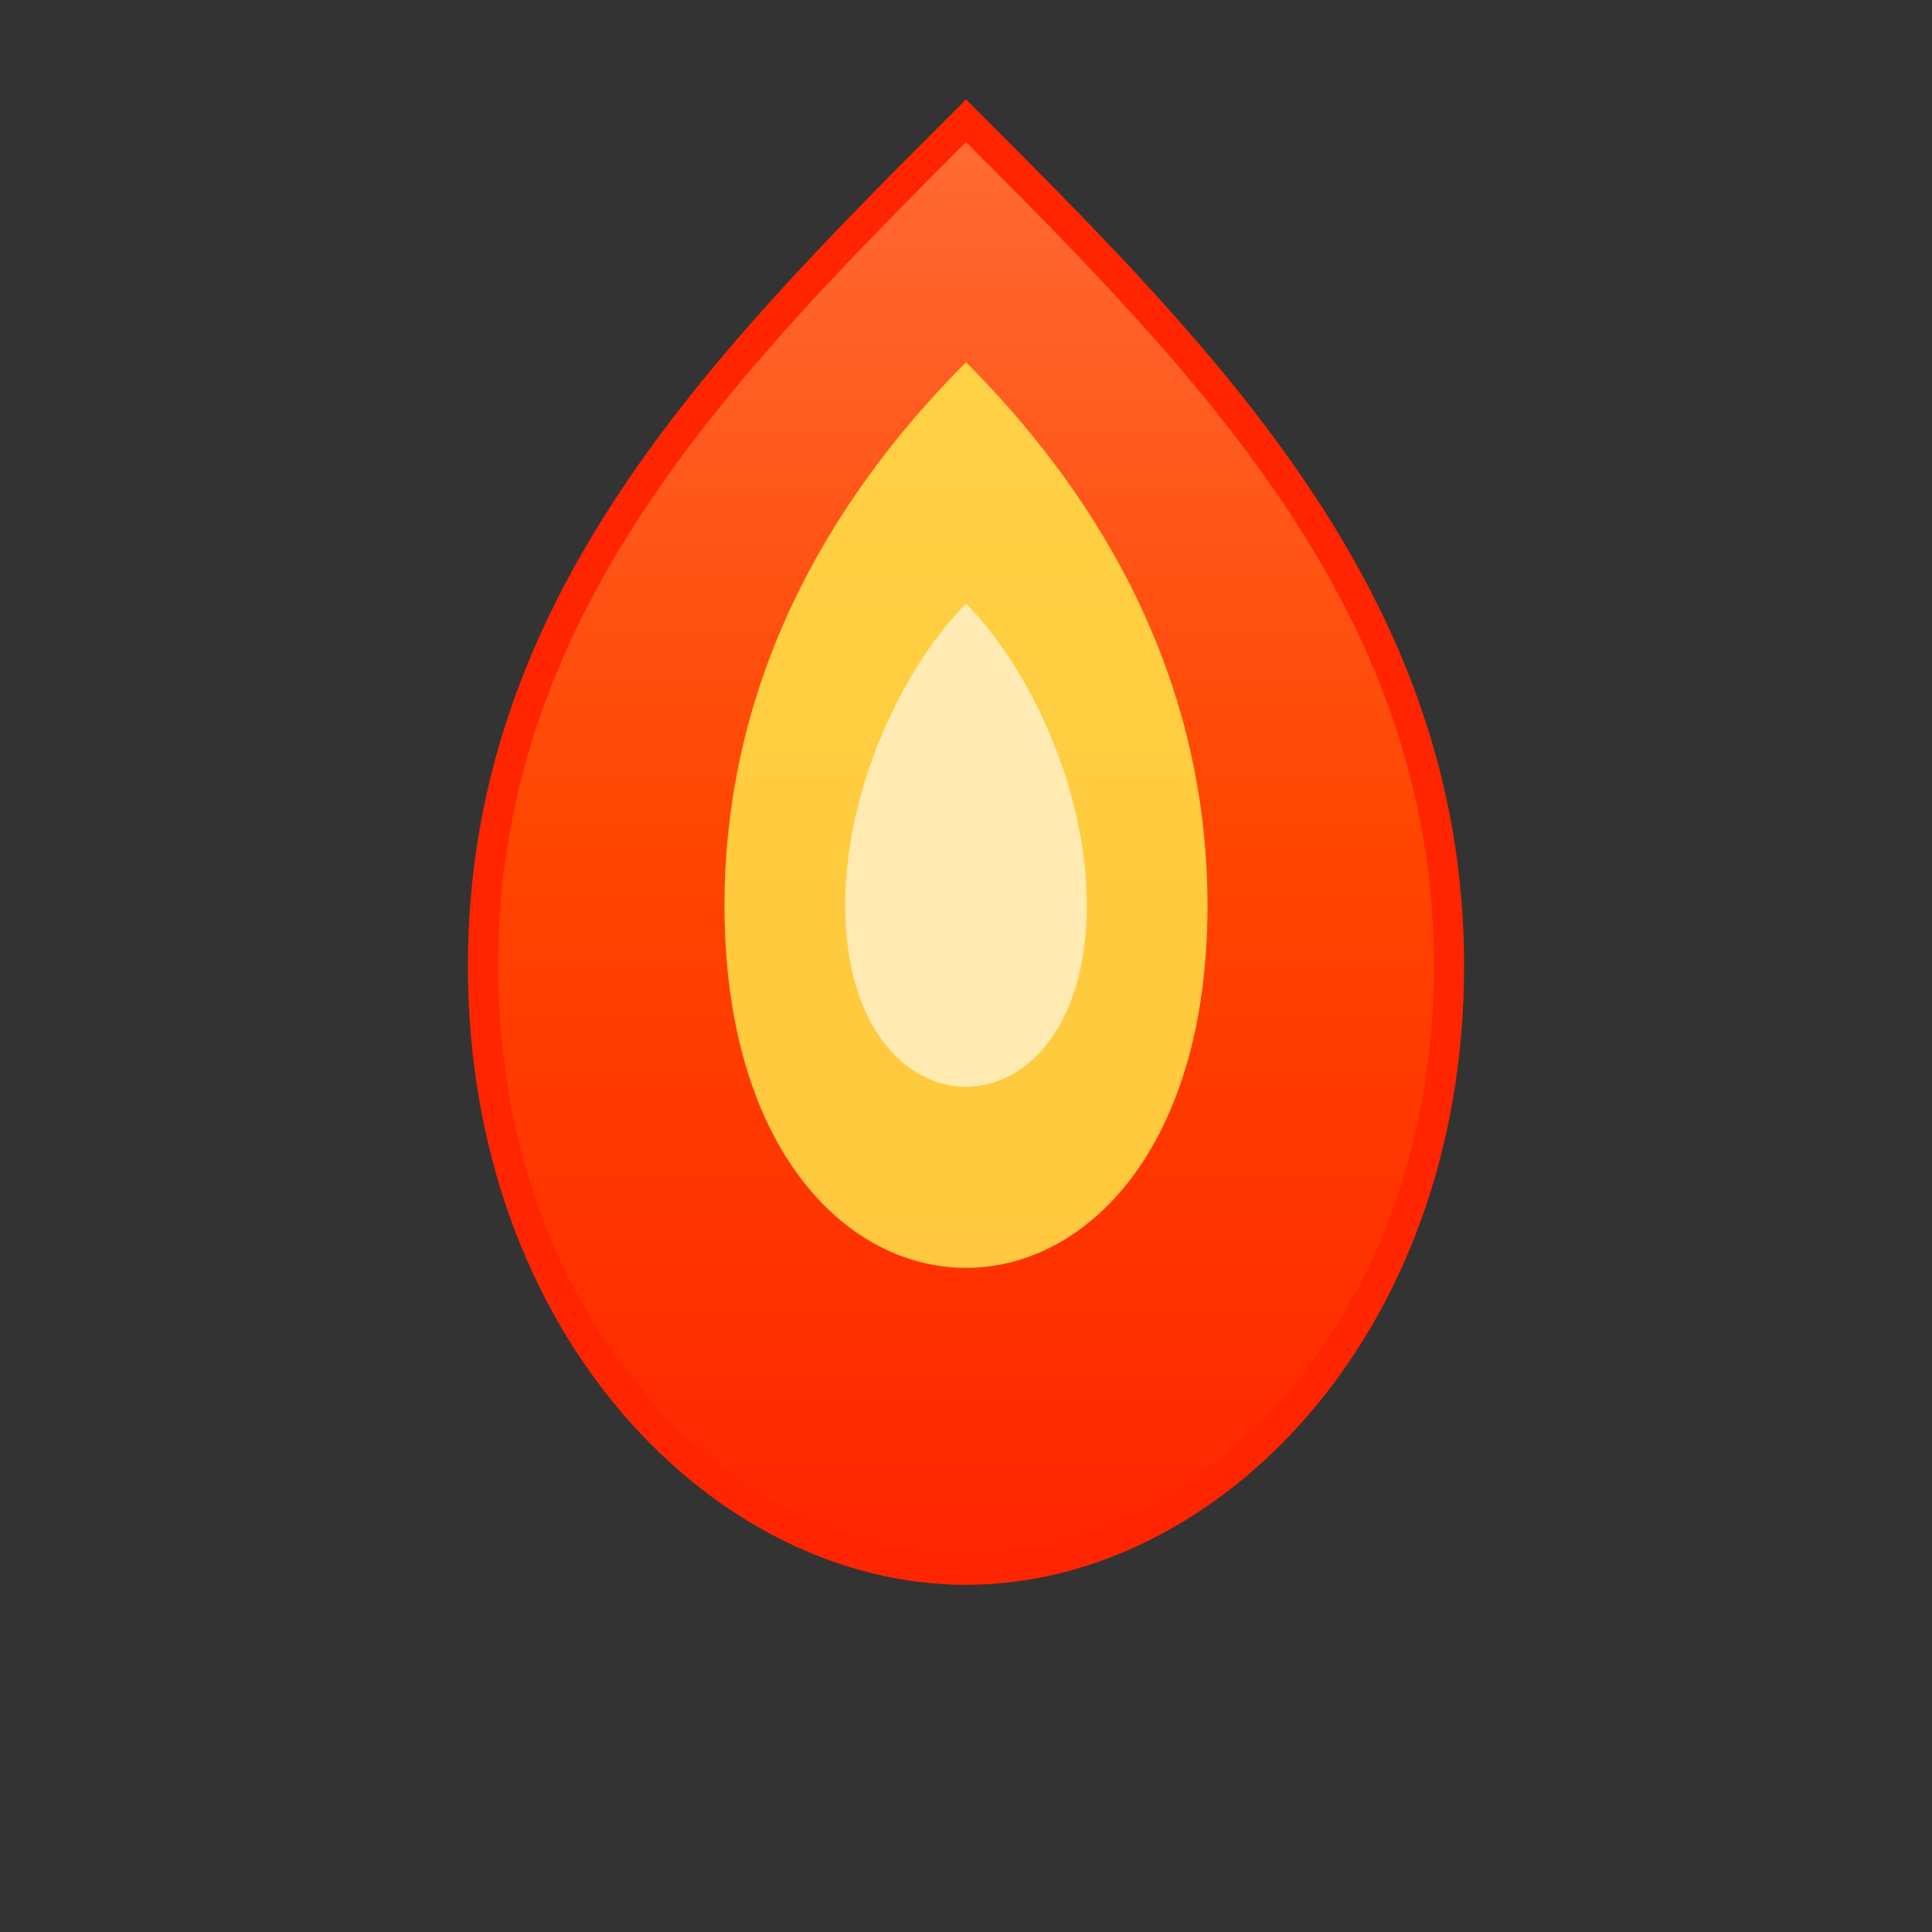
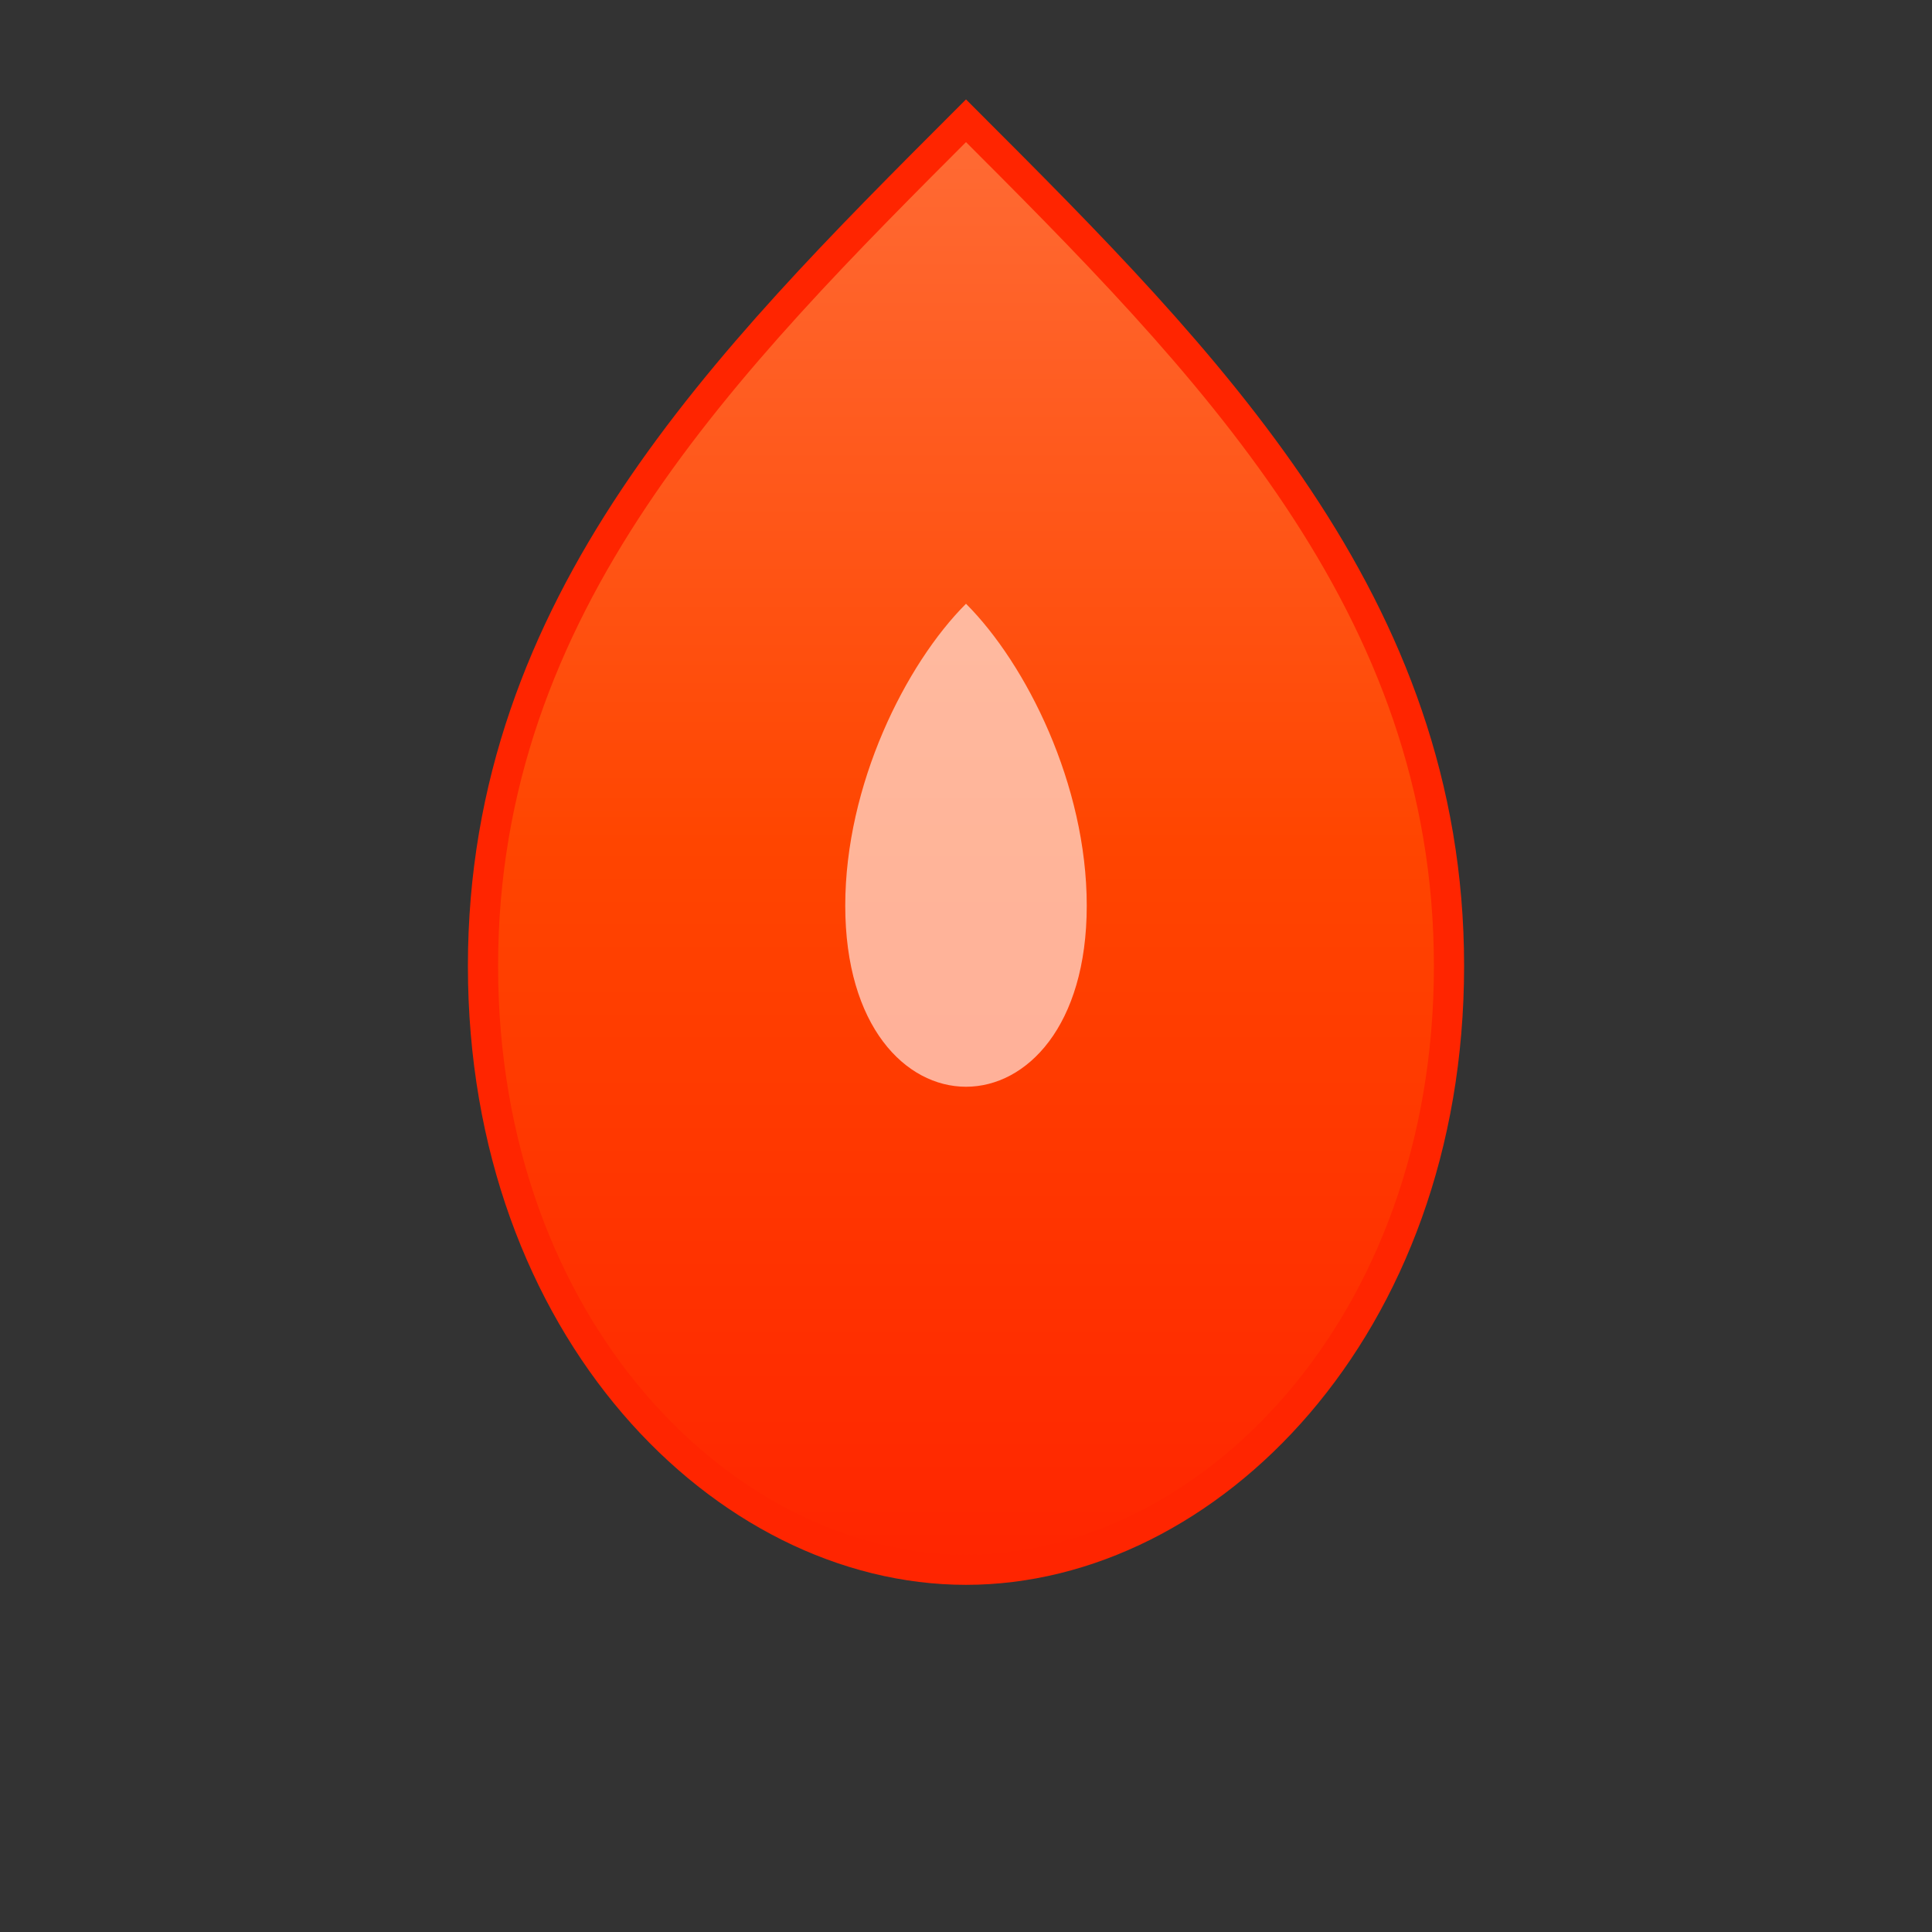
<svg xmlns="http://www.w3.org/2000/svg" viewBox="0 0 32 32" width="32" height="32">
  <rect x="0" y="0" width="32" height="32" fill="#333333" stroke="none" />
  <defs>
    <linearGradient id="fireGradient" x1="0%" y1="0%" x2="0%" y2="100%">
      <stop offset="0%" style="stop-color:#ff6b35;stop-opacity:1" />
      <stop offset="50%" style="stop-color:#ff4500;stop-opacity:1" />
      <stop offset="100%" style="stop-color:#ff2500;stop-opacity:1" />
    </linearGradient>
  </defs>
  <path d="M16 2 C12 6, 8 10, 8 16 C8 22, 12 26, 16 26 C20 26, 24 22, 24 16 C24 10, 20 6, 16 2 Z" fill="url(#fireGradient)" stroke="#ff2500" stroke-width="0.5" />
-   <path d="M16 6 C14 8, 12 11, 12 15 C12 19, 14 21, 16 21 C18 21, 20 19, 20 15 C20 11, 18 8, 16 6 Z" fill="#ffed4e" opacity="0.8" />
  <path d="M16 10 C15 11, 14 13, 14 15 C14 17, 15 18, 16 18 C17 18, 18 17, 18 15 C18 13, 17 11, 16 10 Z" fill="#ffffff" opacity="0.6" />
</svg>